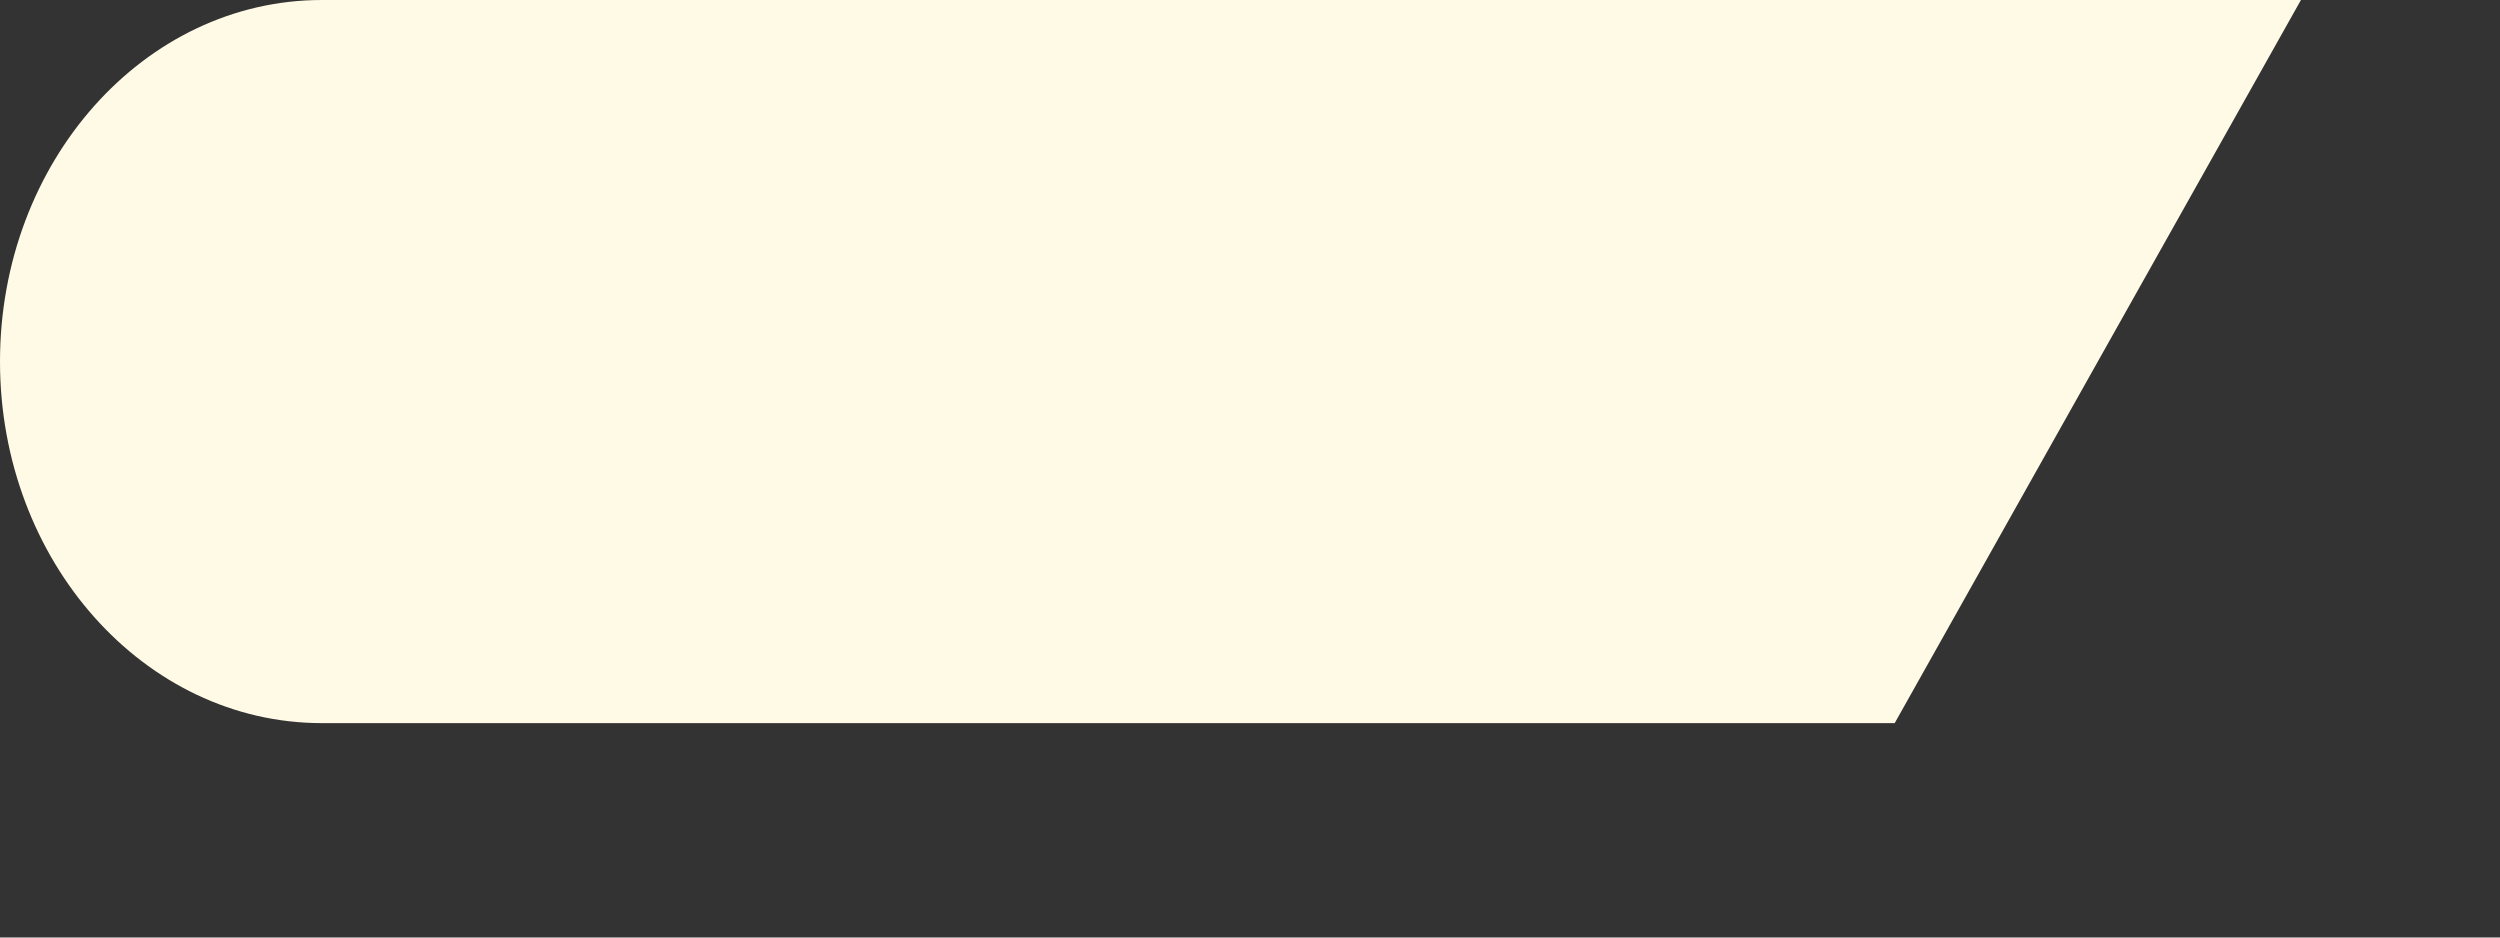
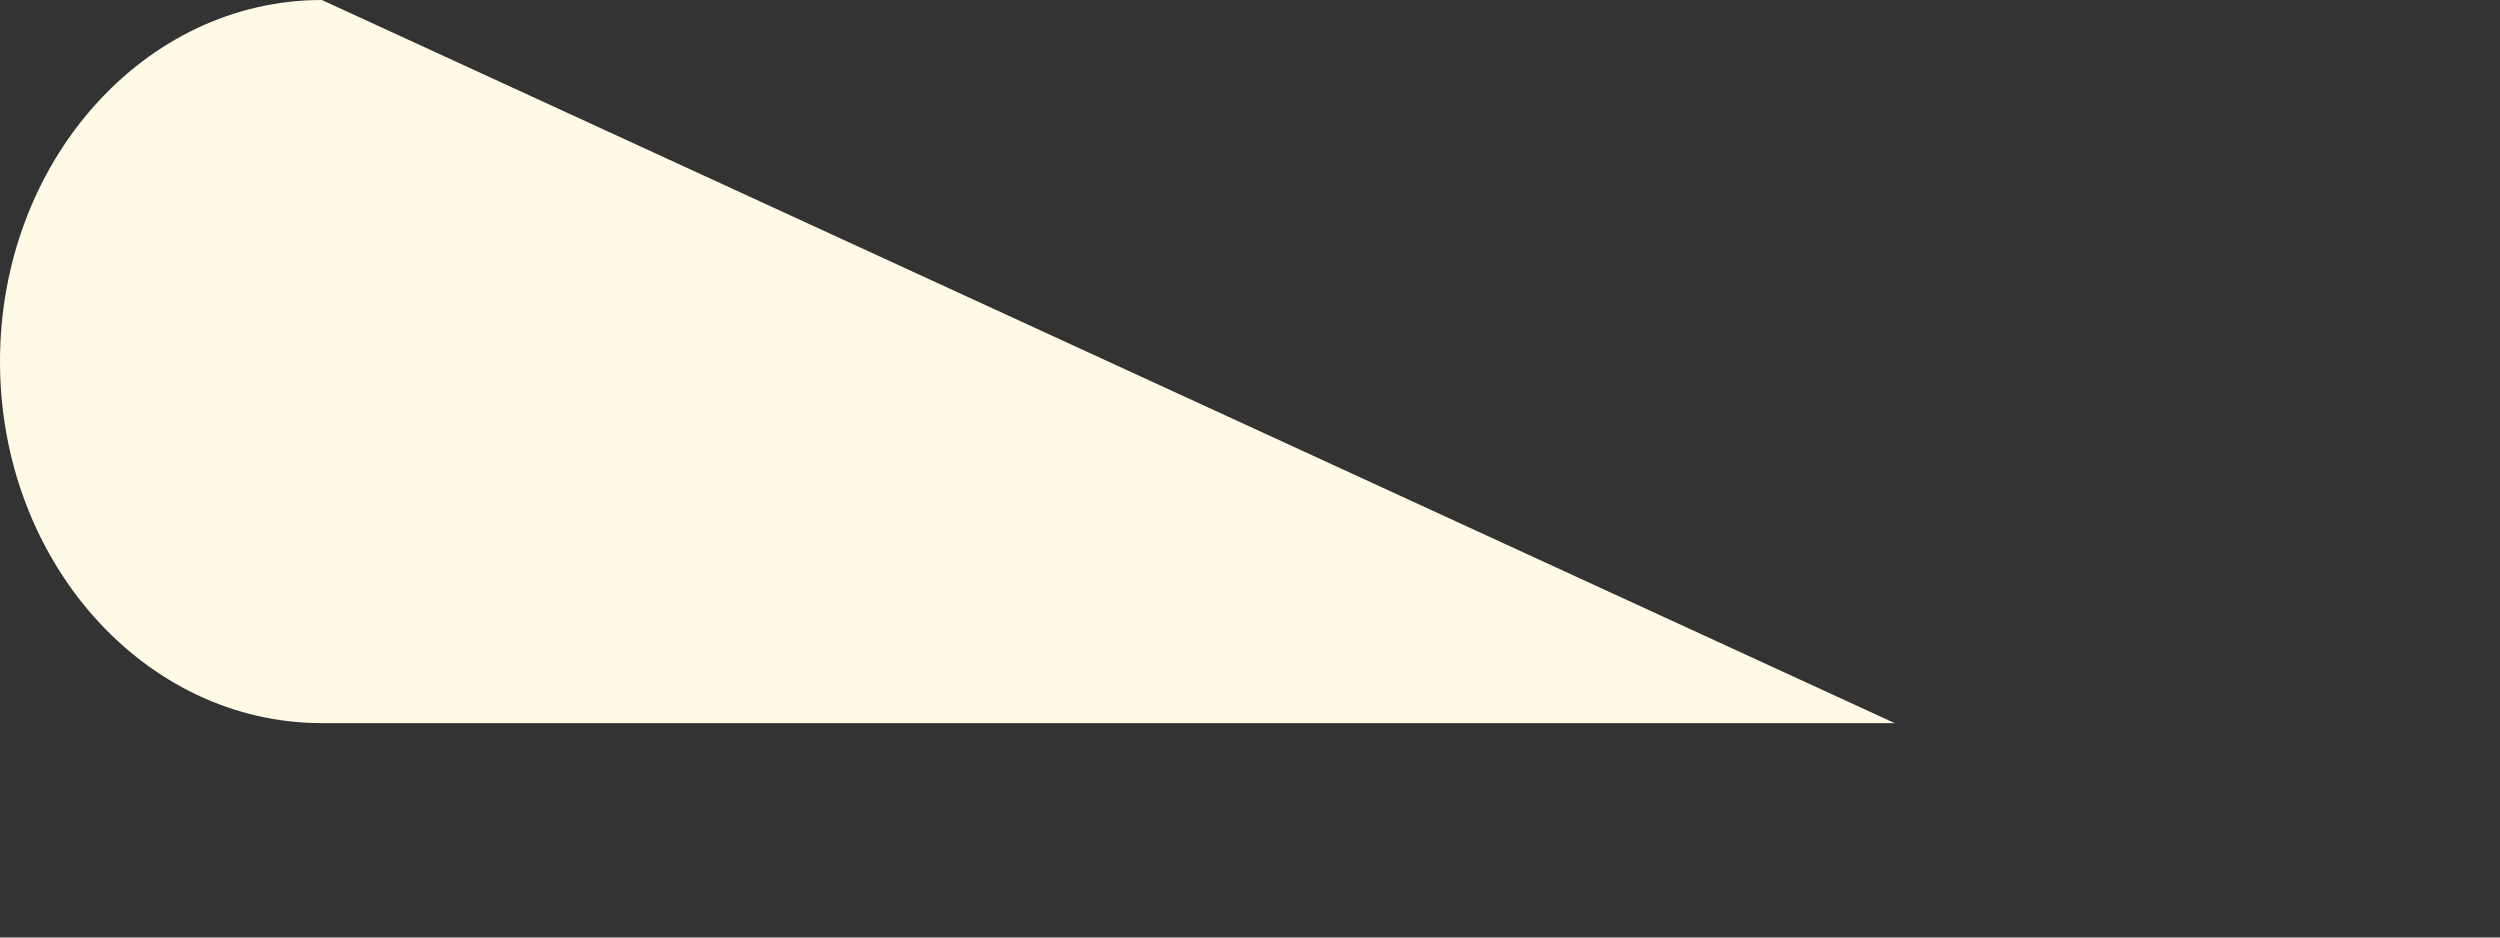
<svg xmlns="http://www.w3.org/2000/svg" fill="none" height="100%" overflow="visible" preserveAspectRatio="none" style="display: block;" viewBox="0 0 8 3" width="100%">
  <rect x="0" y="0" width="8" height="3" fill="#333333" stroke="none" />
-   <path d="M6.063 2.314H1.03C0.461 2.314 0 1.795 0 1.157C0 0.518 0.461 0 1.03 0H7.363" fill="#FFFAE6" id="Vector" />
+   <path d="M6.063 2.314H1.03C0.461 2.314 0 1.795 0 1.157C0 0.518 0.461 0 1.03 0" fill="#FFFAE6" id="Vector" />
</svg>